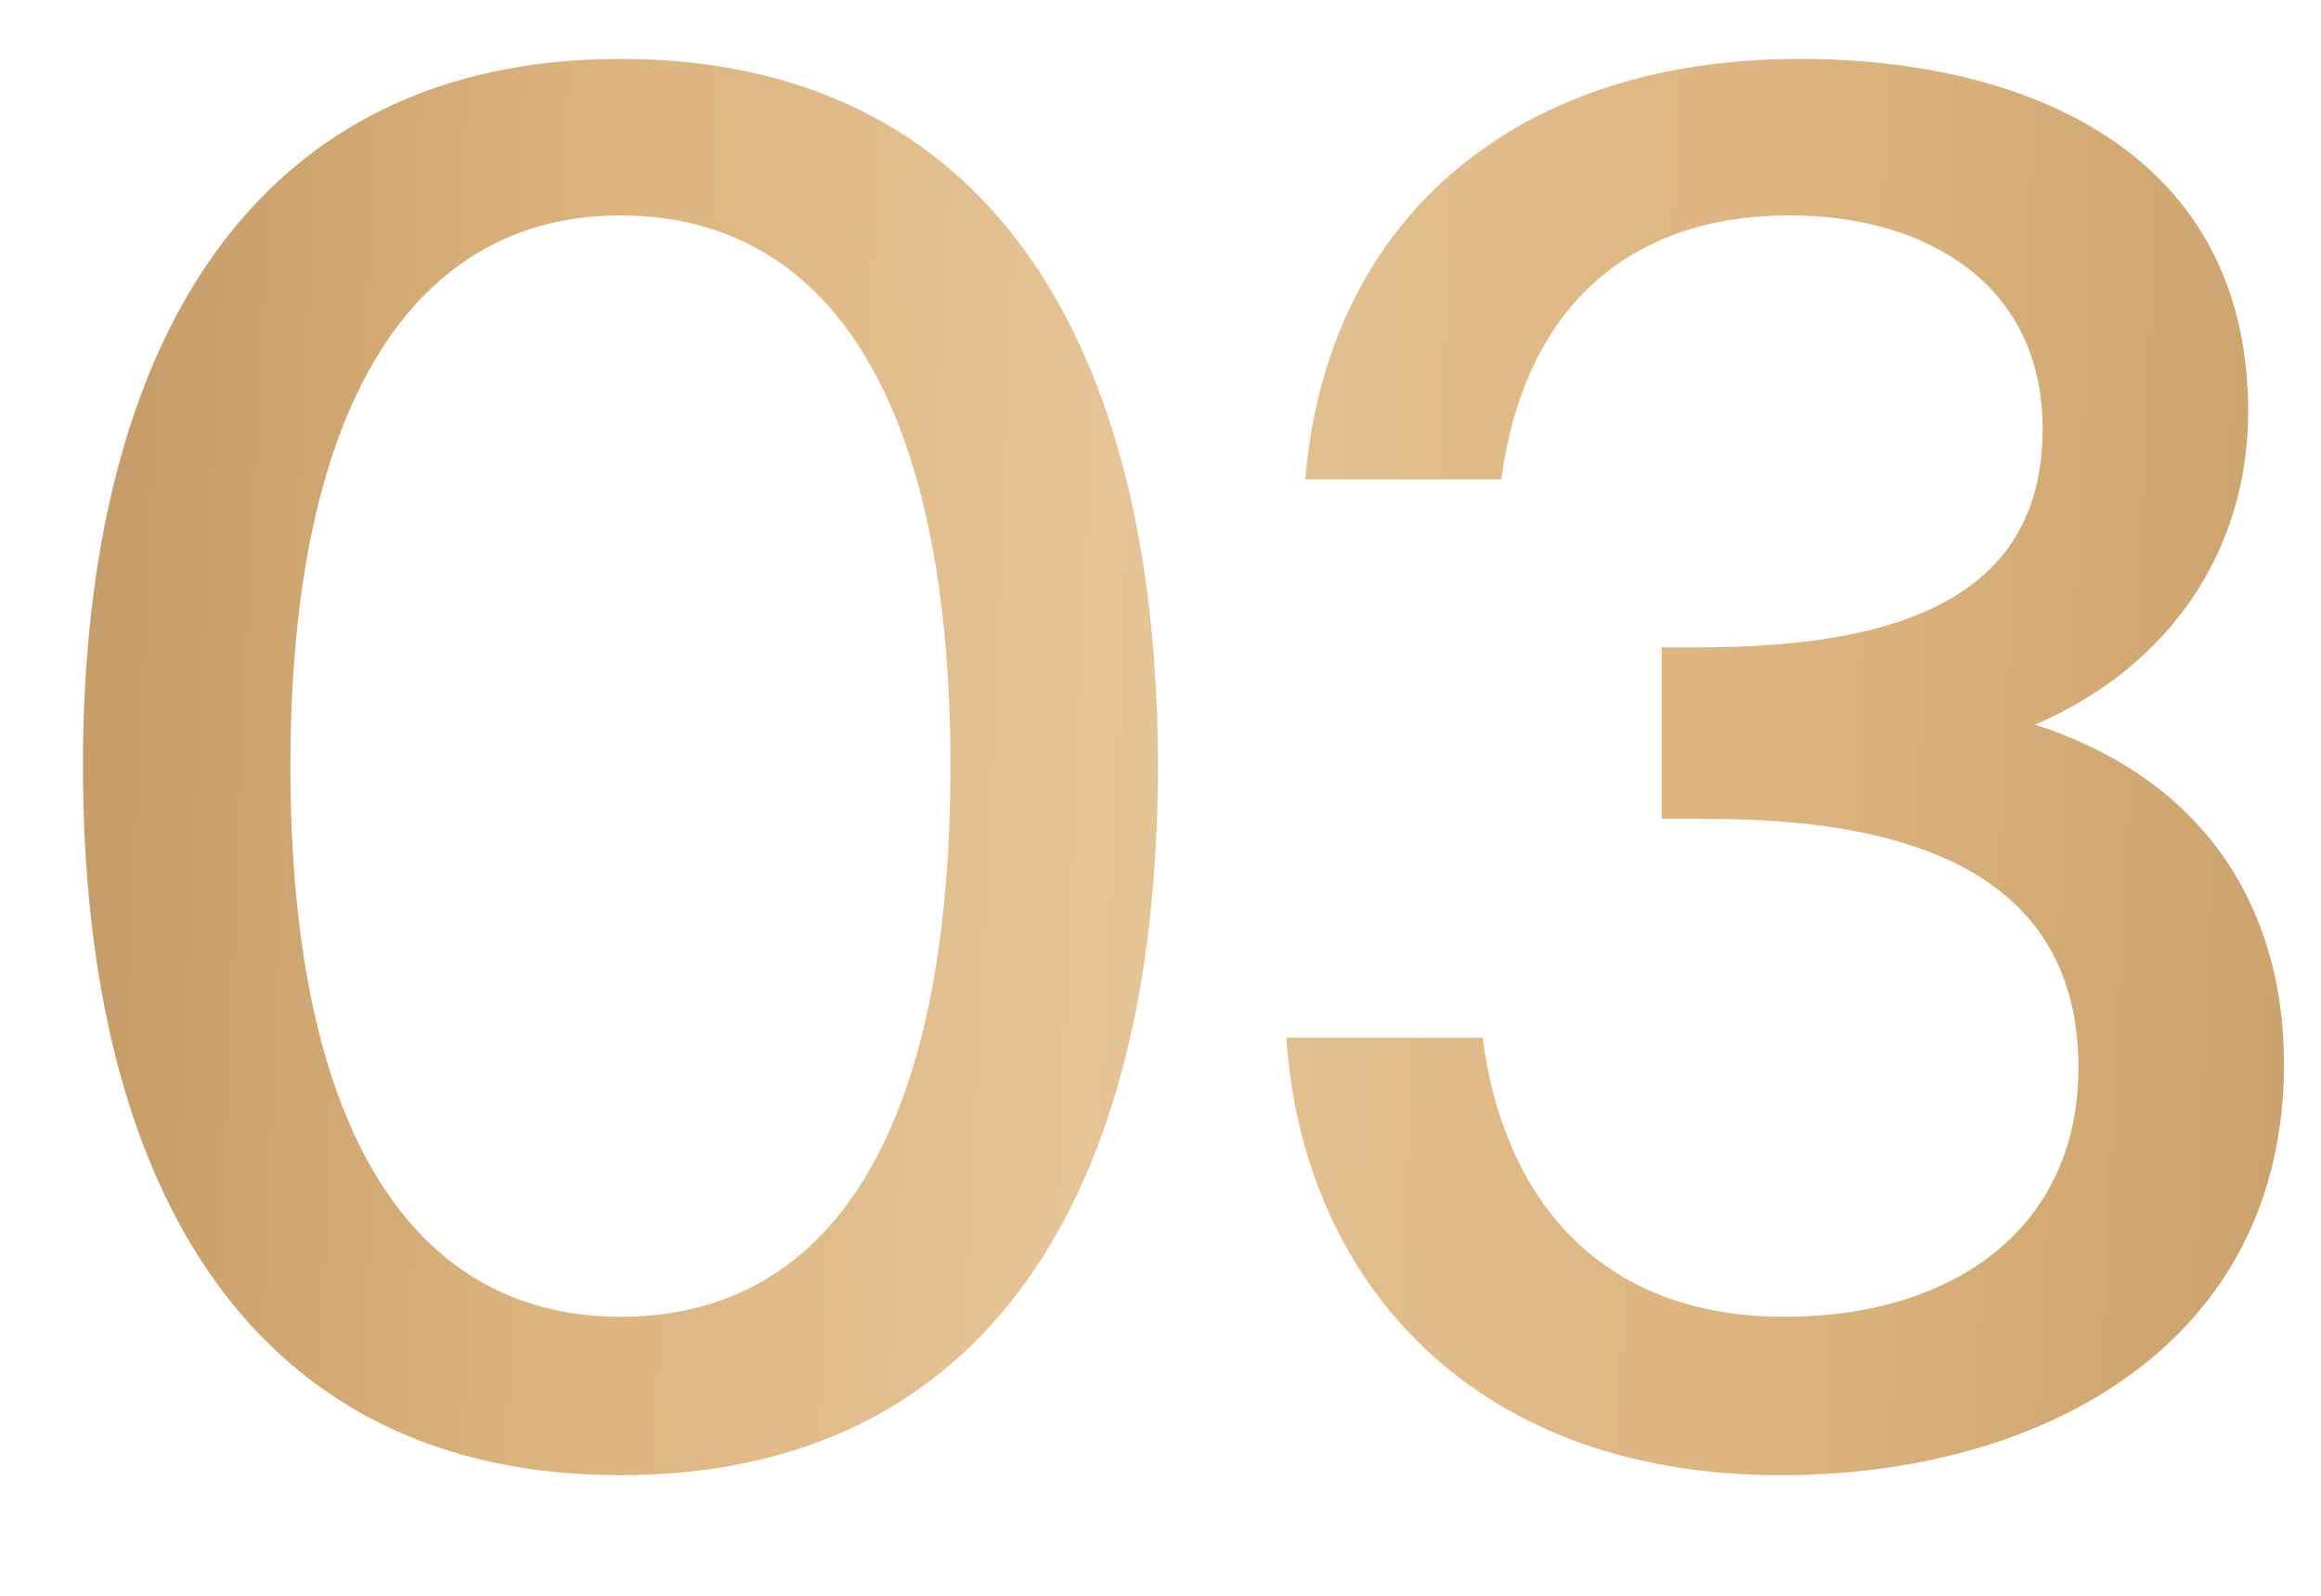
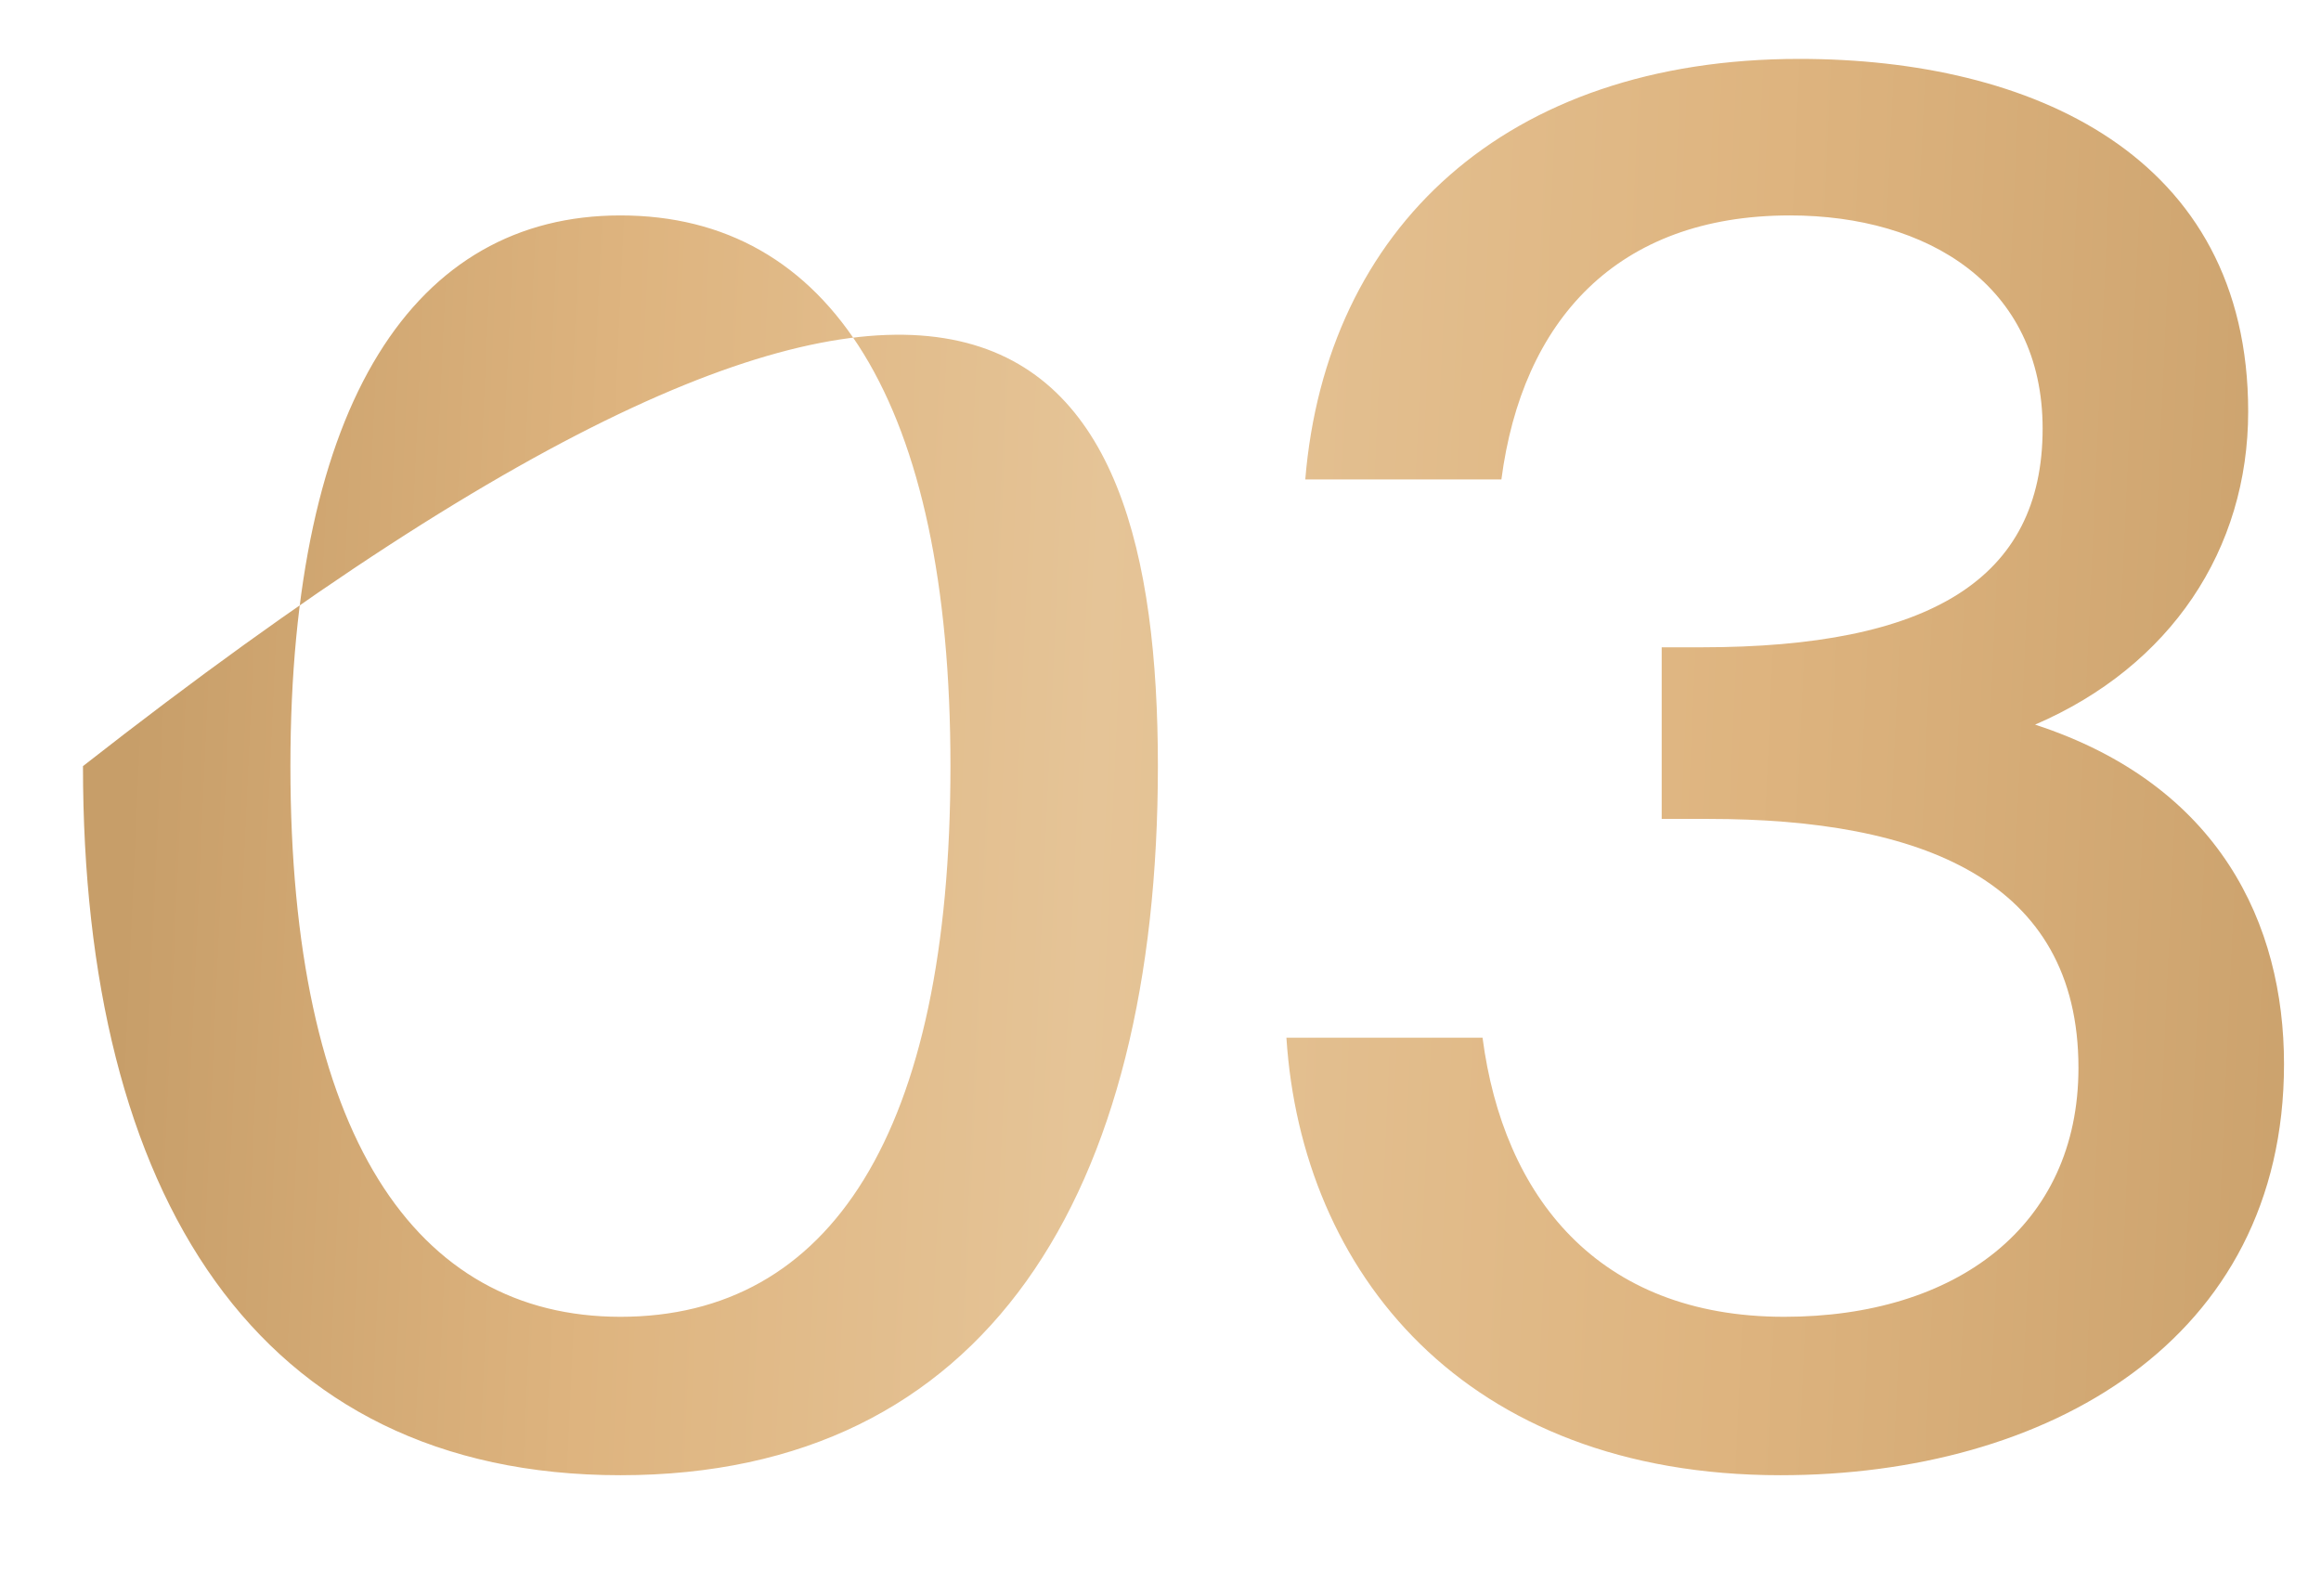
<svg xmlns="http://www.w3.org/2000/svg" width="16" height="11" viewBox="0 0 16 11" fill="none">
-   <path d="M4.277 9.077C5.72 9.077 6.552 7.816 6.552 5.281C6.552 2.772 5.72 1.485 4.277 1.485C2.86 1.485 2.002 2.772 2.002 5.281C2.002 7.816 2.86 9.077 4.277 9.077ZM4.277 10.169C1.768 10.169 0.572 8.232 0.572 5.281C0.572 2.343 1.768 0.406 4.277 0.406C6.799 0.406 7.982 2.343 7.982 5.281C7.982 8.232 6.799 10.169 4.277 10.169ZM12.3 9.077C13.483 9.077 14.328 8.453 14.328 7.361C14.328 6.061 13.236 5.645 11.78 5.645H11.455V4.462H11.728C13.301 4.462 14.081 3.994 14.081 2.954C14.081 1.966 13.288 1.485 12.339 1.485C11.143 1.485 10.493 2.213 10.35 3.305H8.998C9.141 1.576 10.376 0.406 12.404 0.406C14.003 0.406 15.498 1.069 15.498 2.837C15.498 3.786 14.965 4.592 14.029 4.995C15.303 5.411 15.745 6.373 15.745 7.335C15.745 9.246 14.107 10.169 12.274 10.169C10.09 10.169 8.972 8.765 8.868 7.153H10.22C10.363 8.245 11.013 9.077 12.3 9.077Z" fill="url(#paint0_linear_1144_199)" />
+   <path d="M4.277 9.077C5.72 9.077 6.552 7.816 6.552 5.281C6.552 2.772 5.72 1.485 4.277 1.485C2.86 1.485 2.002 2.772 2.002 5.281C2.002 7.816 2.86 9.077 4.277 9.077ZM4.277 10.169C1.768 10.169 0.572 8.232 0.572 5.281C6.799 0.406 7.982 2.343 7.982 5.281C7.982 8.232 6.799 10.169 4.277 10.169ZM12.3 9.077C13.483 9.077 14.328 8.453 14.328 7.361C14.328 6.061 13.236 5.645 11.78 5.645H11.455V4.462H11.728C13.301 4.462 14.081 3.994 14.081 2.954C14.081 1.966 13.288 1.485 12.339 1.485C11.143 1.485 10.493 2.213 10.35 3.305H8.998C9.141 1.576 10.376 0.406 12.404 0.406C14.003 0.406 15.498 1.069 15.498 2.837C15.498 3.786 14.965 4.592 14.029 4.995C15.303 5.411 15.745 6.373 15.745 7.335C15.745 9.246 14.107 10.169 12.274 10.169C10.09 10.169 8.972 8.765 8.868 7.153H10.22C10.363 8.245 11.013 9.077 12.3 9.077Z" fill="url(#paint0_linear_1144_199)" />
  <defs>
    <linearGradient id="paint0_linear_1144_199" x1="-1.01728e-08" y1="-4.449" x2="17.25" y2="-3.665" gradientUnits="userSpaceOnUse">
      <stop offset="0.077" stop-color="#C79E69" />
      <stop offset="0.269" stop-color="#DEB47F" />
      <stop offset="0.462" stop-color="#E5C497" />
      <stop offset="0.724" stop-color="#DEB47F" />
      <stop offset="1" stop-color="#C79E69" />
    </linearGradient>
  </defs>
</svg>